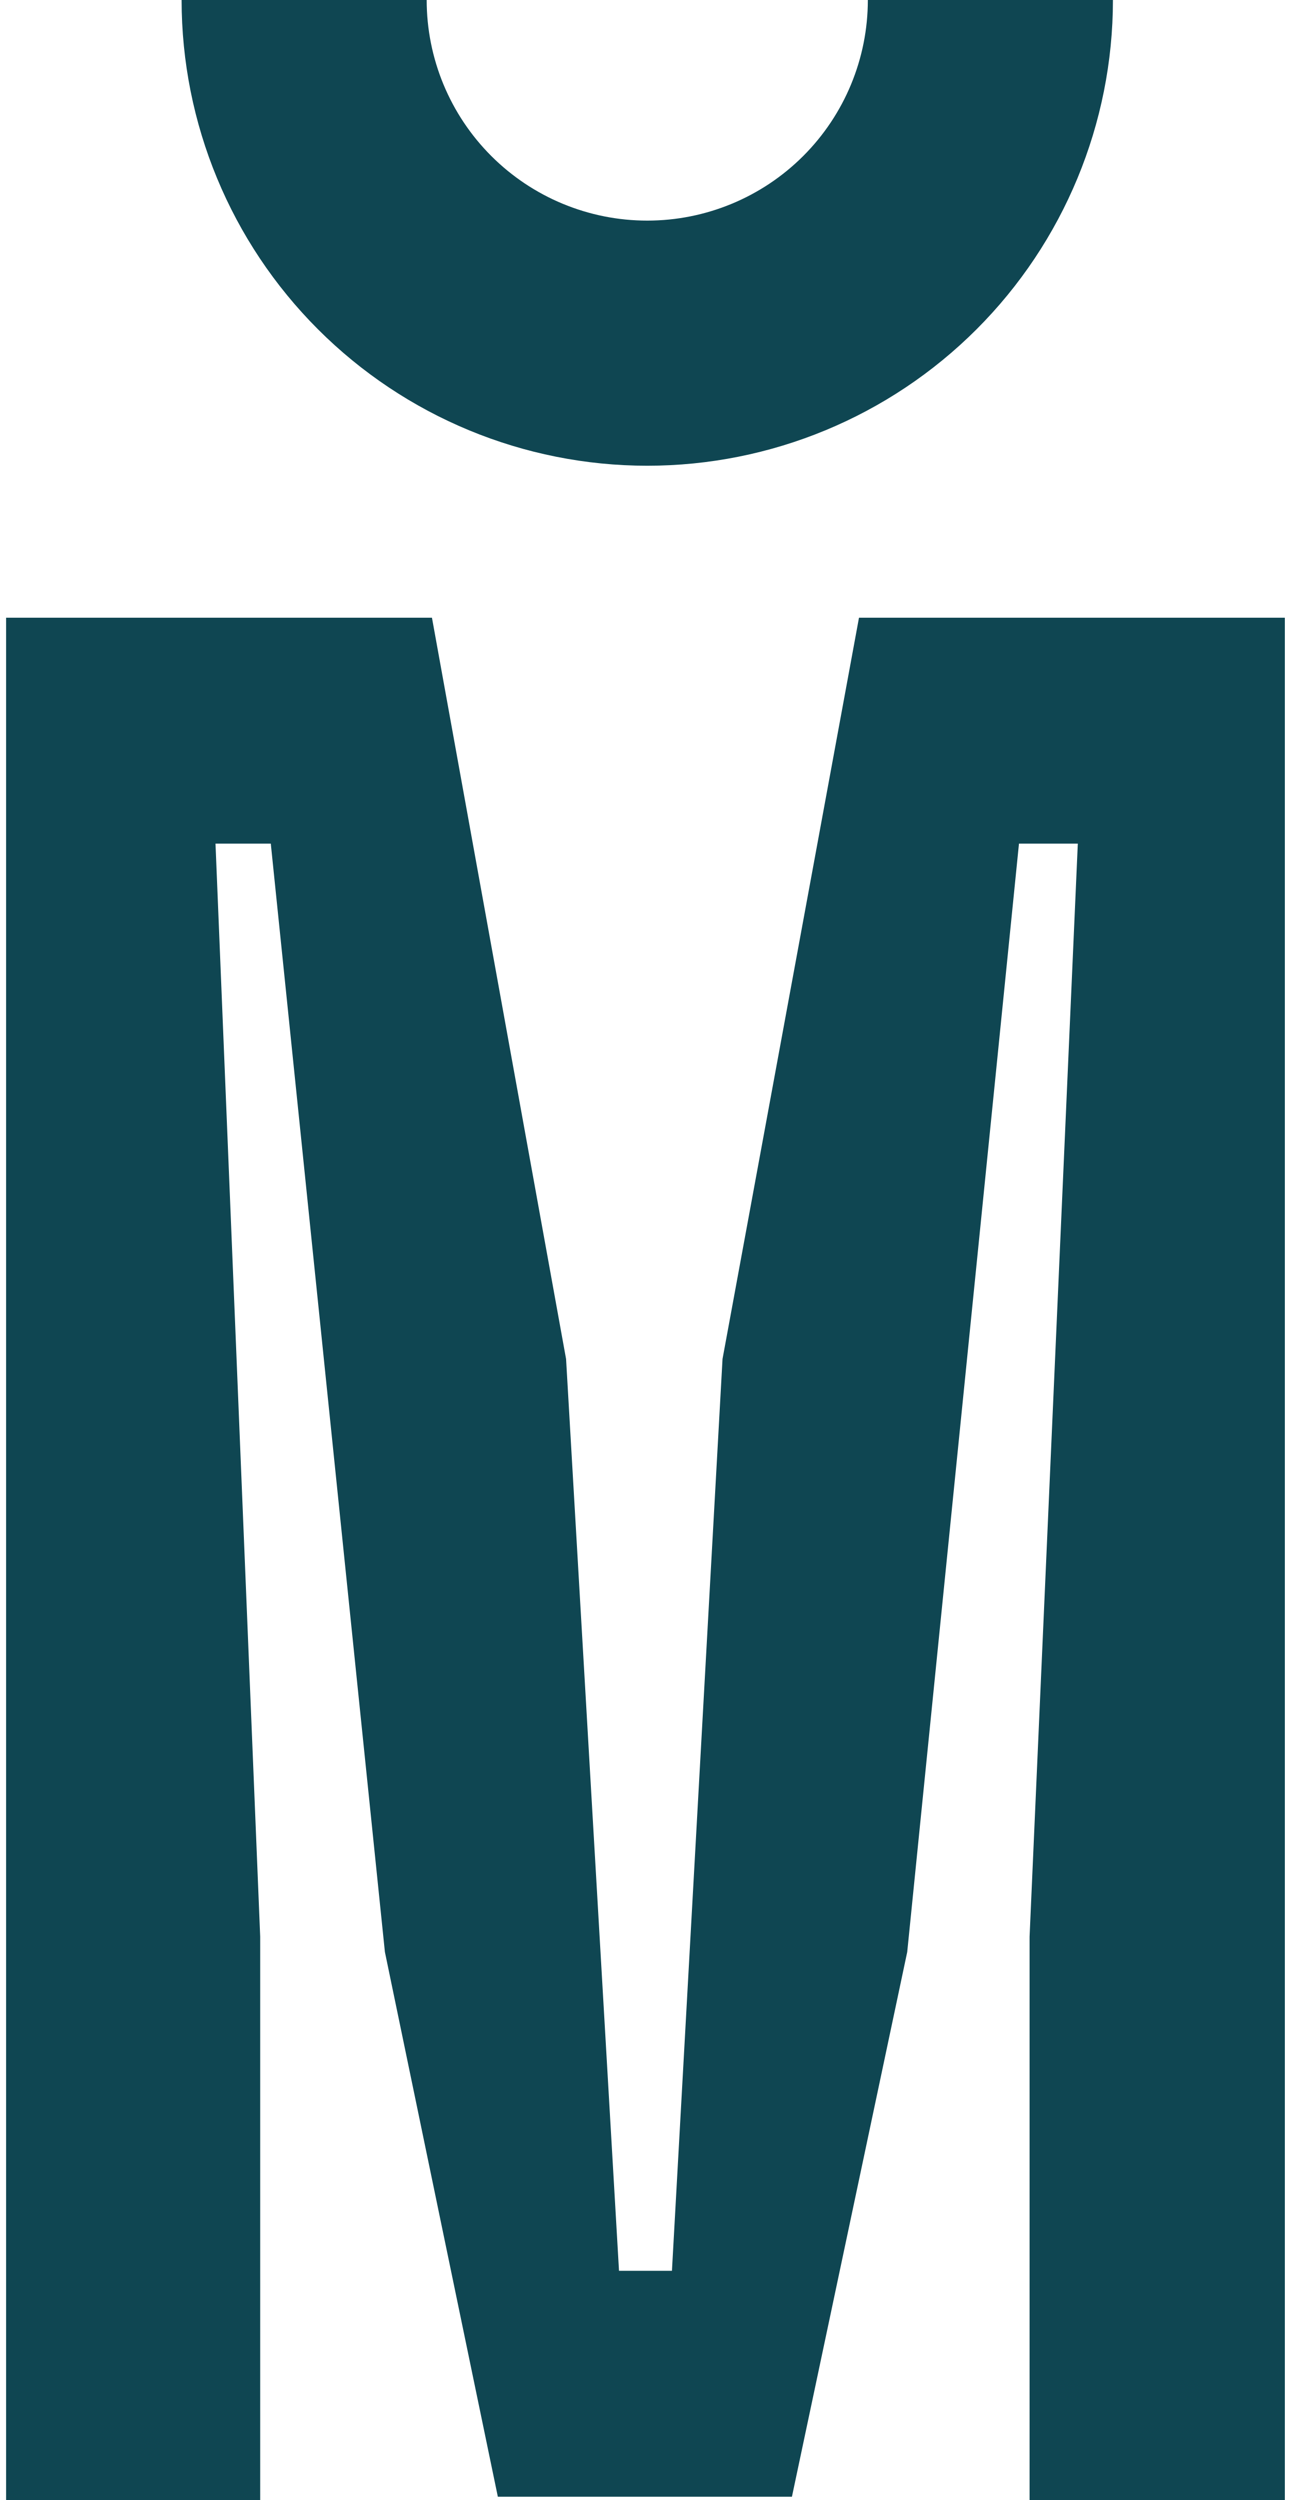
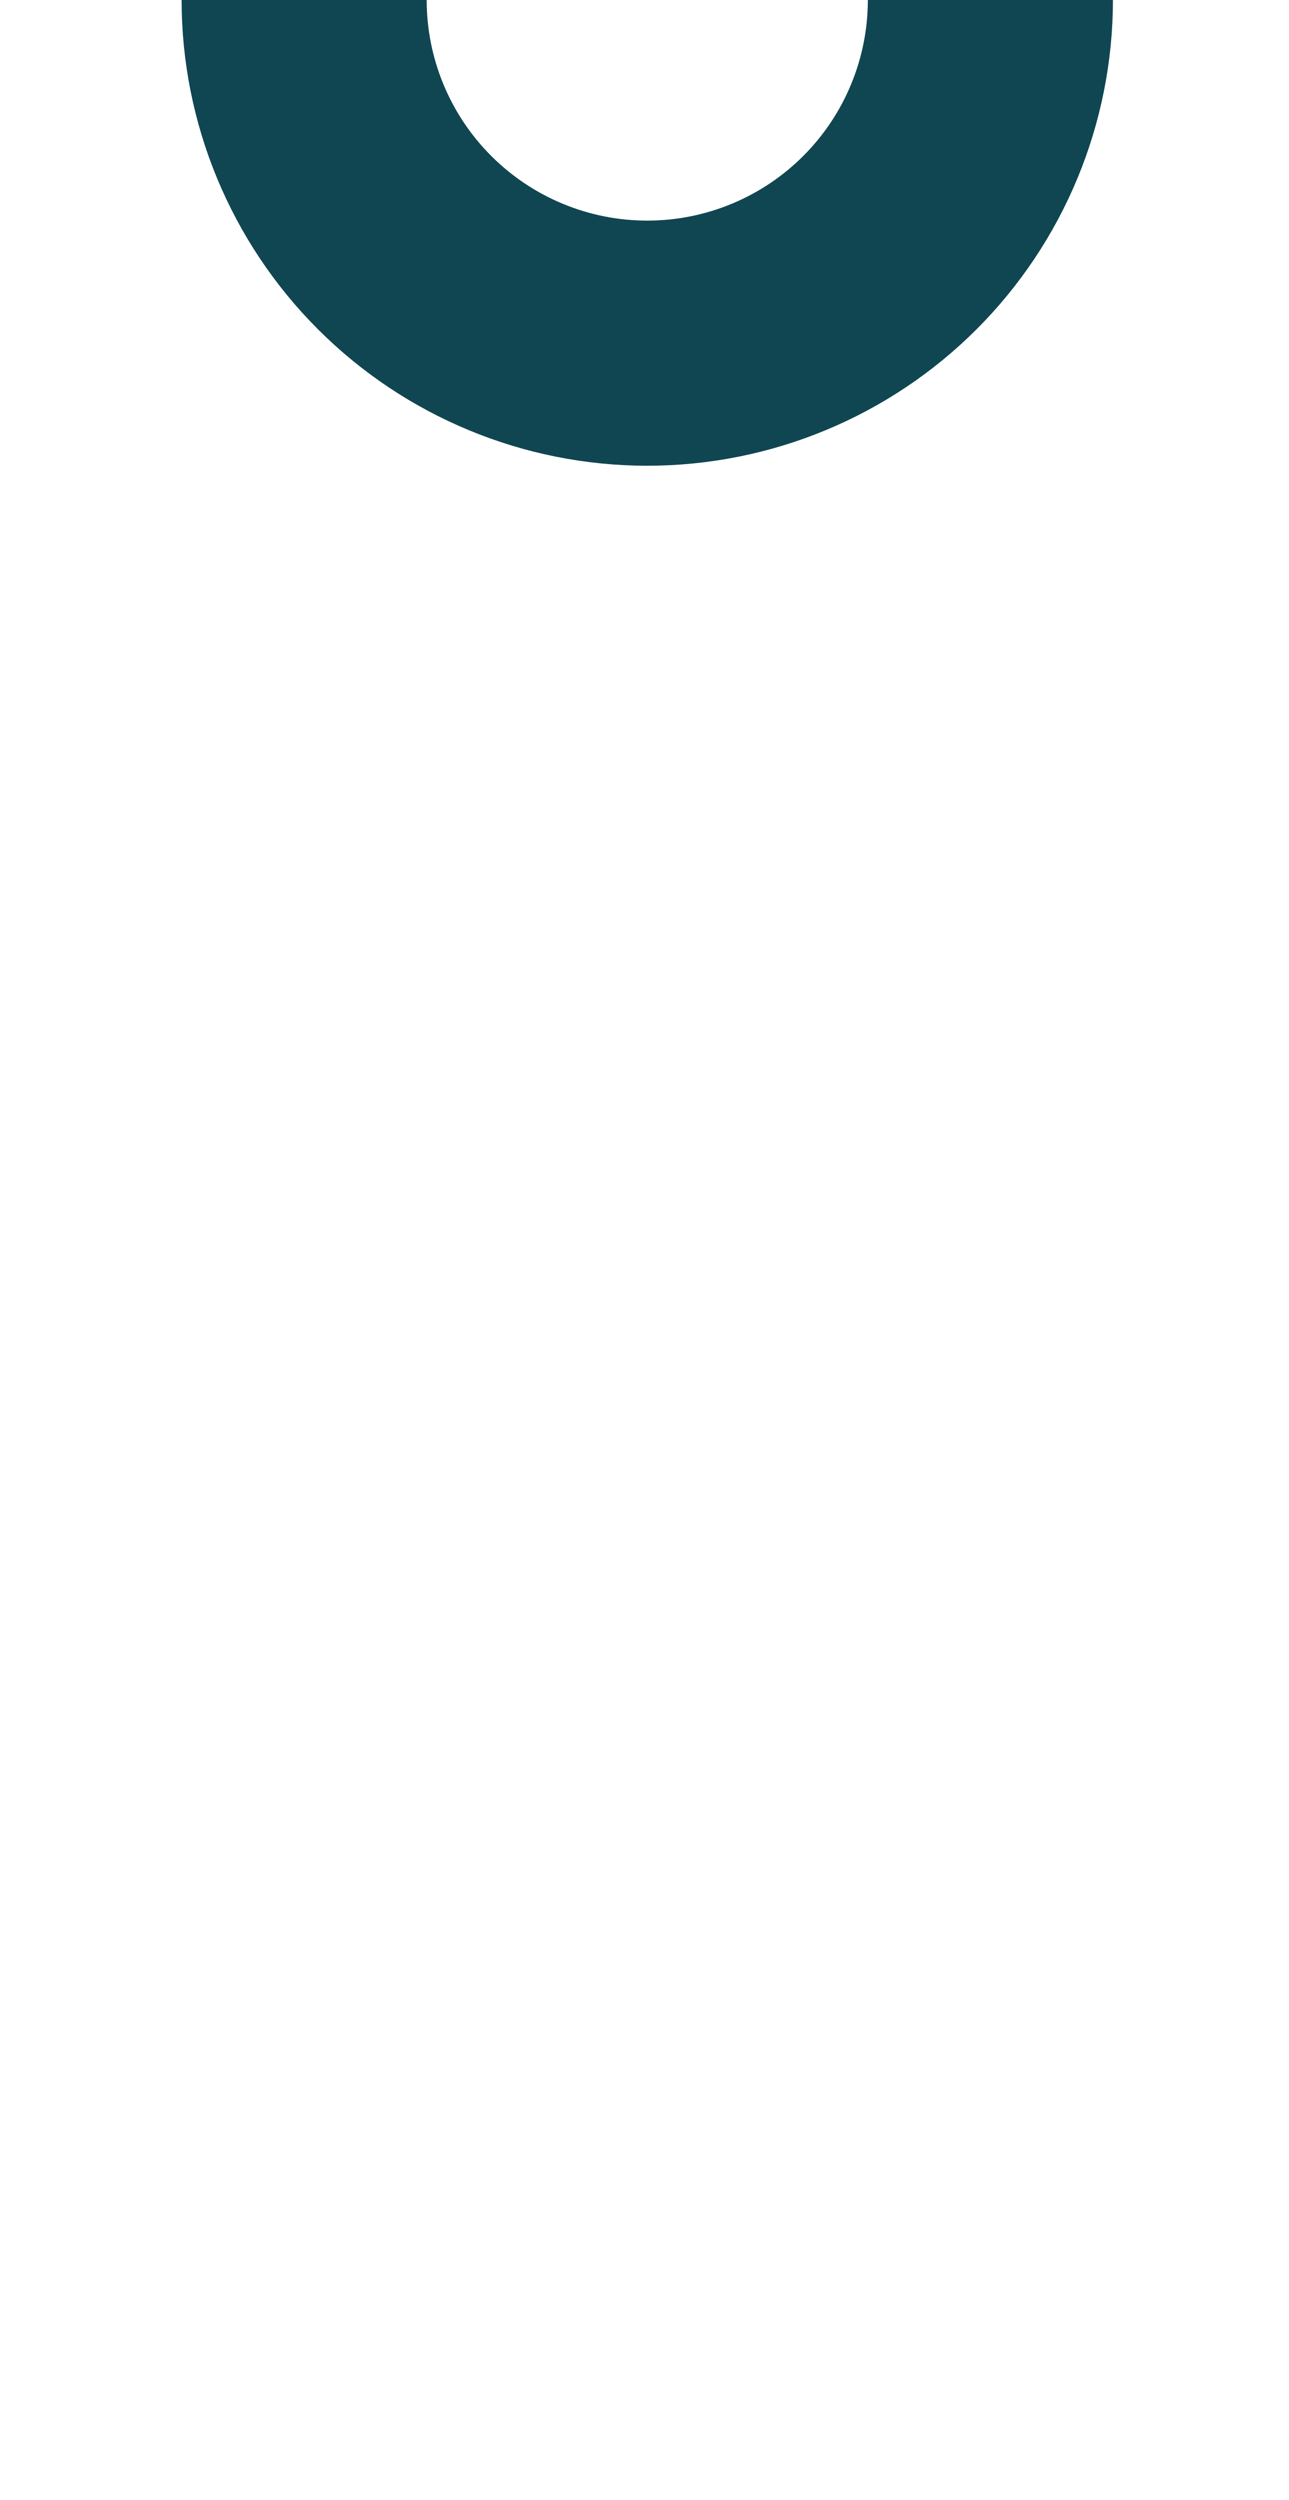
<svg xmlns="http://www.w3.org/2000/svg" width="165" height="320" viewBox="0 0 165 320" fill="none">
-   <path d="M0.78 320V79.059H55.293L72.46 173.929L79.237 290.635H86.013L92.488 173.929L109.956 79.059H164.469V320H131.792V247.868L137.966 107.972H130.436L116.131 249.826L101.373 319.548H63.726L49.269 249.826L34.662 107.972H27.585L33.307 247.868V320H0.78Z" fill="#0F4652" />
  <path fill-rule="evenodd" clip-rule="evenodd" d="M102.819 19.965C108.114 14.67 111.089 7.488 111.089 0H142.462C142.462 15.809 136.181 30.971 125.003 42.149C113.824 53.328 98.663 59.608 82.854 59.608C67.045 59.608 51.883 53.328 40.705 42.149C29.526 30.971 23.246 15.809 23.246 8.97576e-06L54.618 2.99192e-06C54.618 7.488 57.593 14.67 62.888 19.965C68.183 25.261 75.365 28.235 82.854 28.235C90.342 28.235 97.524 25.261 102.819 19.965Z" fill="#0F4652" />
</svg>